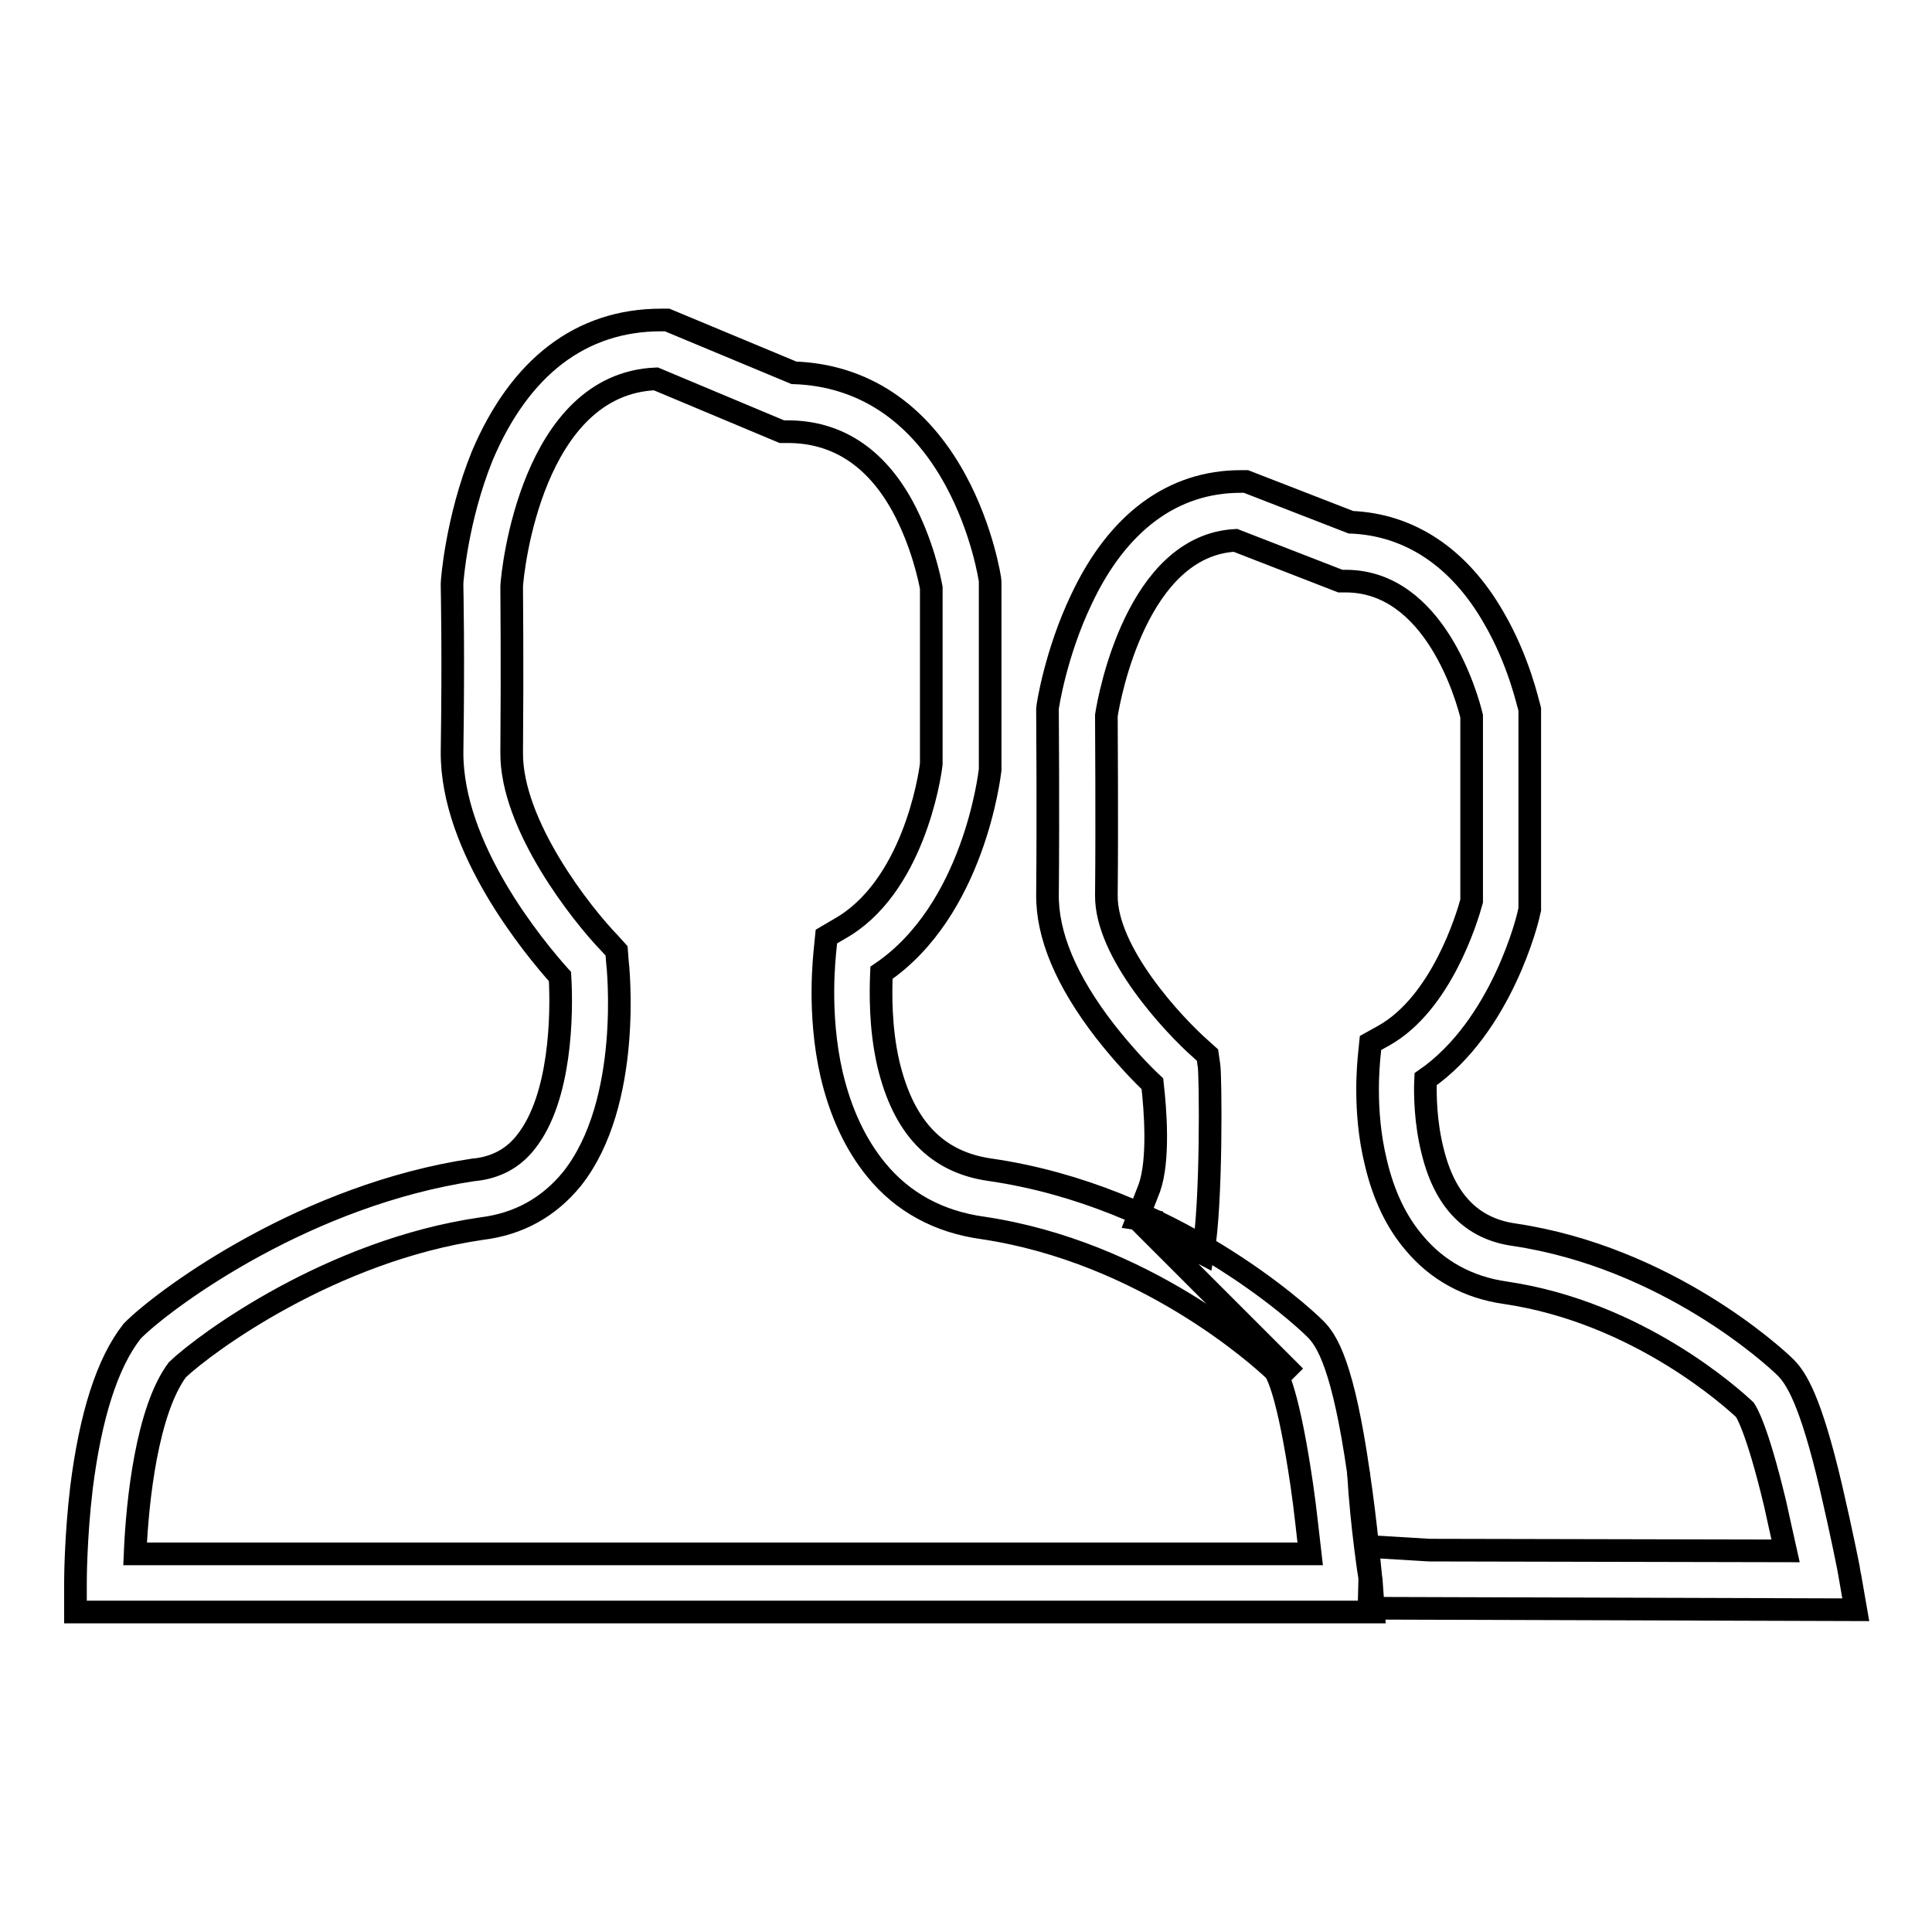
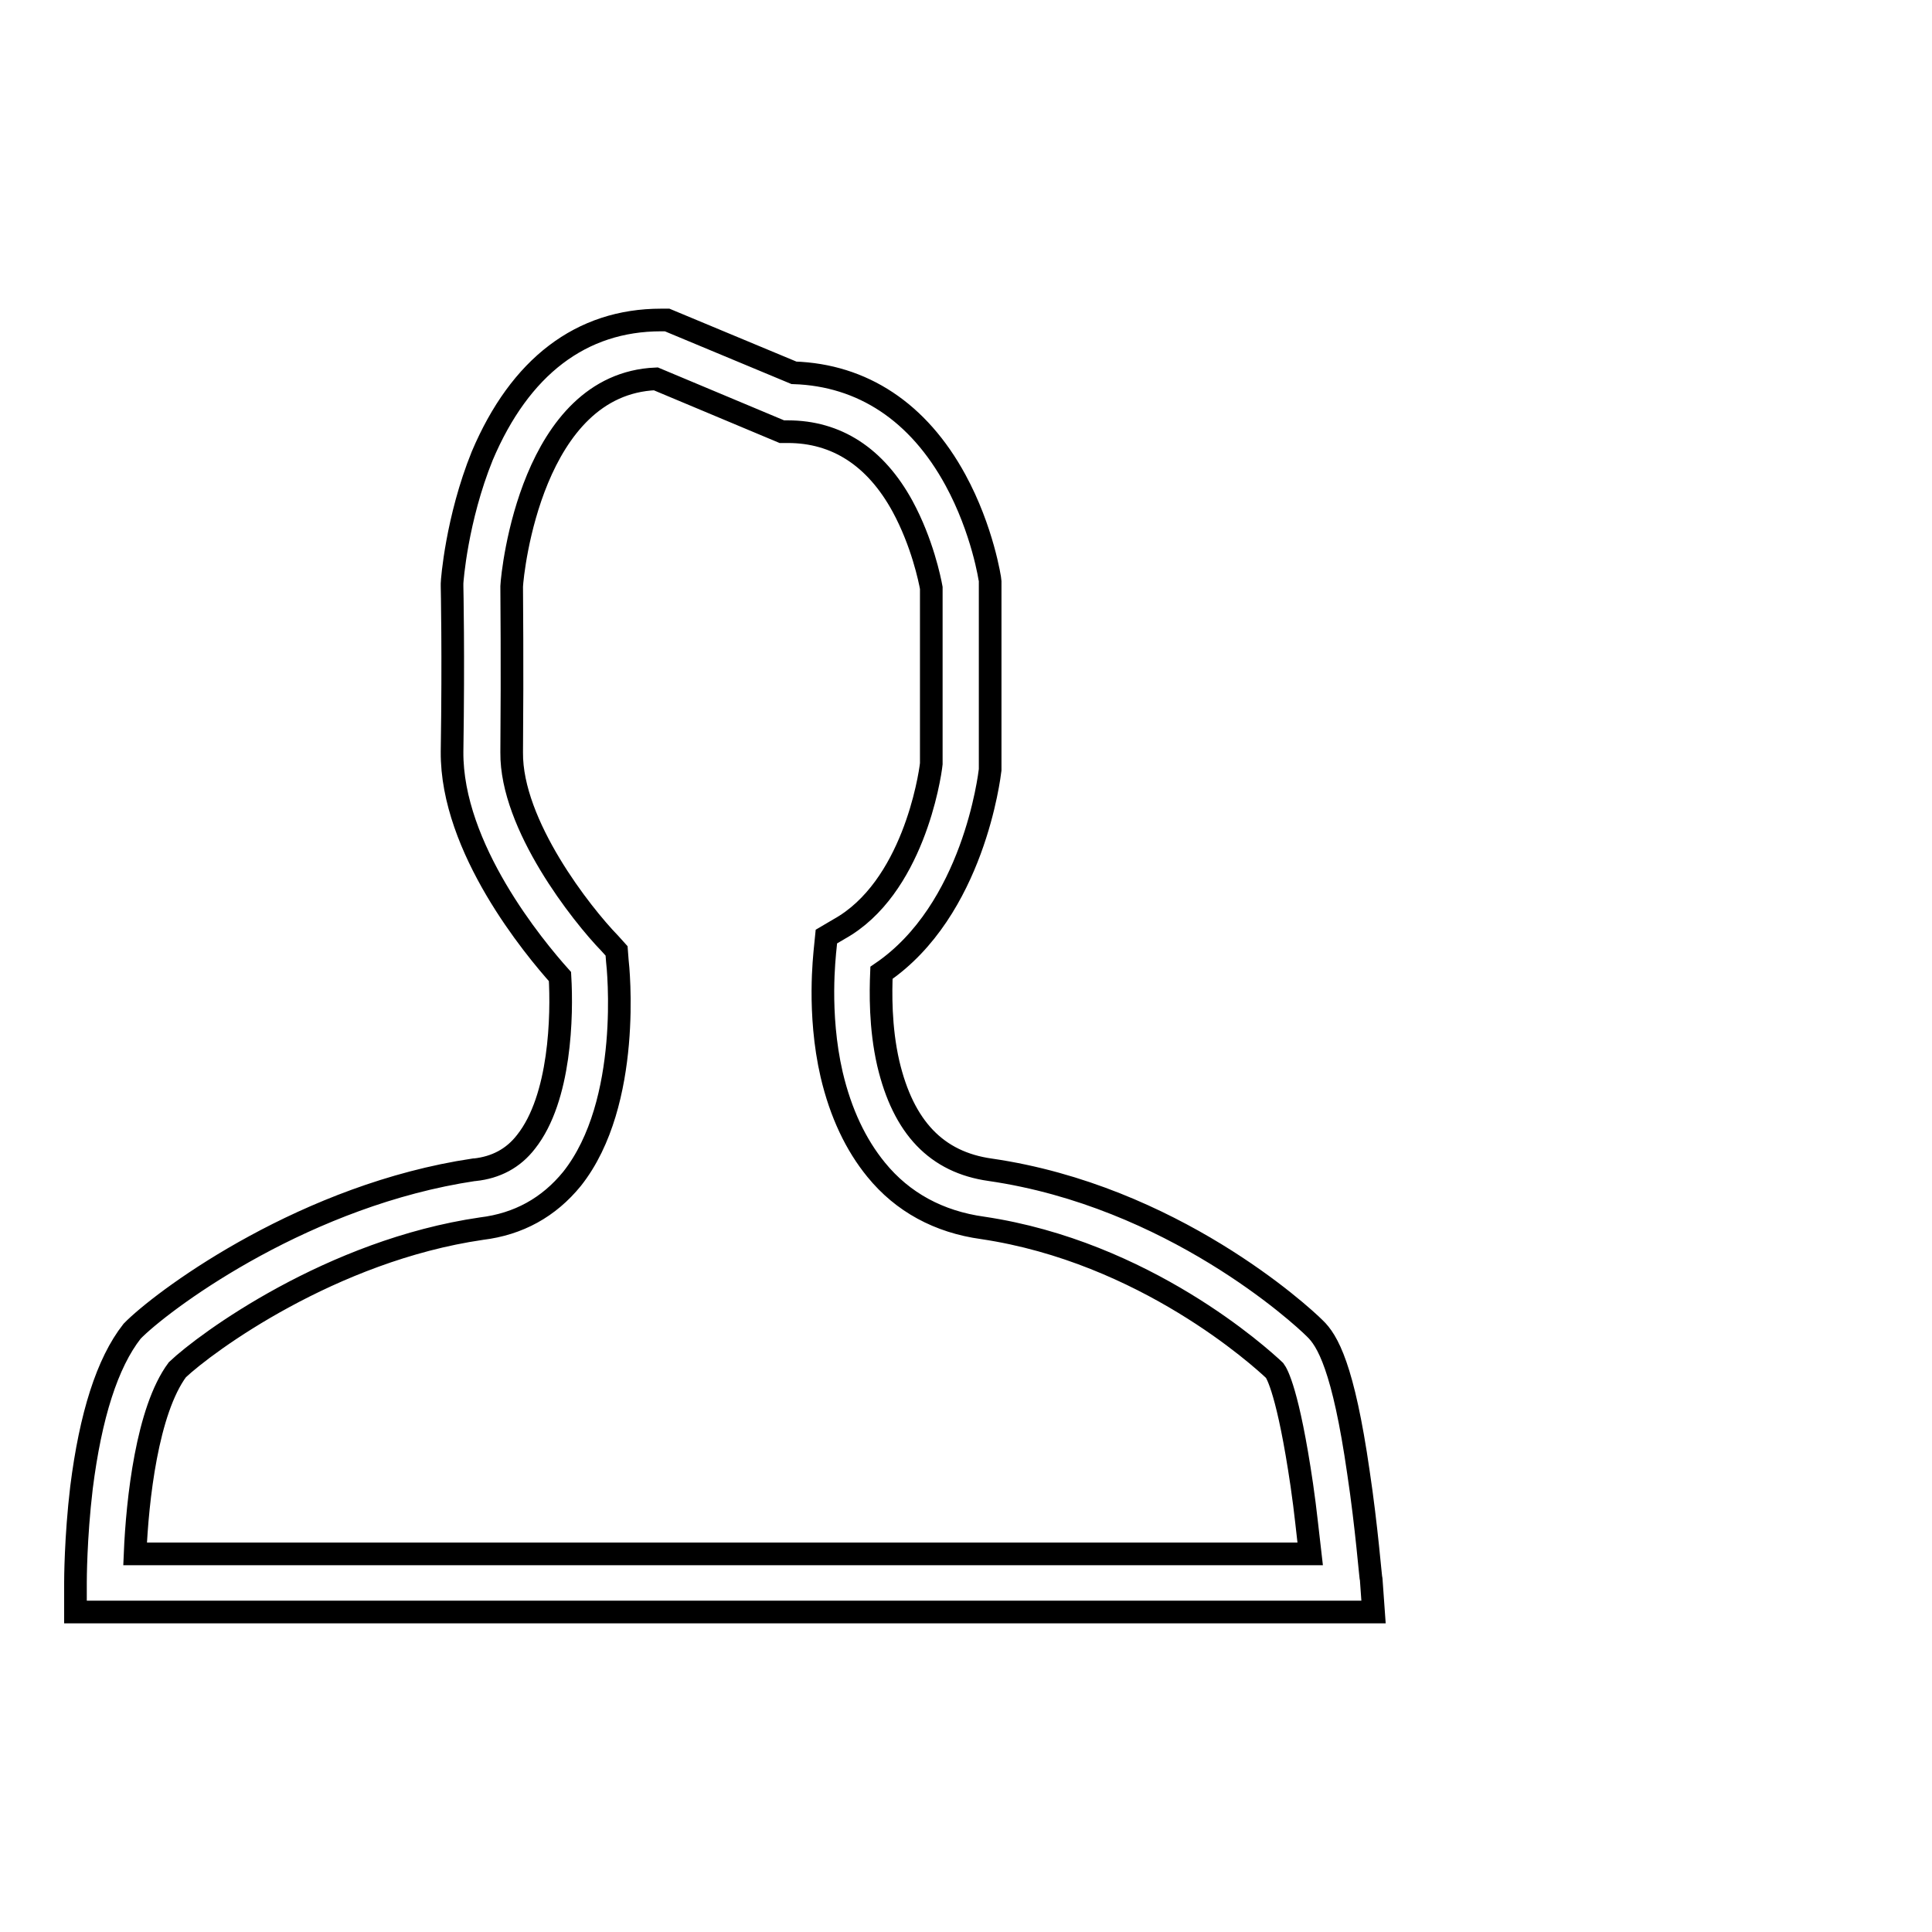
<svg xmlns="http://www.w3.org/2000/svg" version="1.1" x="0px" y="0px" viewBox="0 0 256 256" enable-background="new 0 0 256 256" xml:space="preserve">
  <g>
    <g>
-       <path stroke-width="3" fill-opacity="0" stroke="#000000" d="M153.9,162l-3.2-0.5l1.6-4.1c1.3-3.7,0.8-10.3,0.4-13.8c-1.4-1.3-3.8-3.8-6.3-7c-5.1-6.6-7.7-12.7-7.6-18.2c0.1-10.9,0-23.8,0-23.9v-0.3l0-0.3c0-0.3,1.1-7.4,4.5-14.5c4.8-10.2,12.1-15.6,21.1-15.6h0.7l13.9,5.4c7.7,0.3,14.3,4.6,18.9,12.6c3.4,5.8,4.6,11.6,4.7,11.8l0.1,0.4v26.5l-0.1,0.4c-0.1,0.7-3.6,15.1-13.7,22.1c-0.1,2.1,0,5.8,0.9,9.4c1.6,6.7,5.2,10.4,10.8,11.2c20.2,3,34.5,16.1,36,17.6c1.4,1.4,3.3,4.3,6,15.8c1.4,6,2.5,11.5,2.5,11.7l0.8,4.6l-64.5-0.2l0.1-3.9c0-0.1-1.1-7-1.5-14.1 M181.1,204.9l8.3,0.5l47.2,0.1c-0.4-1.8-0.9-4-1.4-6.3c-2.4-10-3.8-12.1-4-12.4c-1.6-1.5-14.1-12.9-31.7-15.5c-5-0.7-9.1-3-12.1-6.6c-2.4-2.8-4.1-6.4-5.1-10.7c-1.7-6.9-0.9-13.5-0.9-13.8l0.2-2l1.8-1c7.6-4.3,11-15.6,11.6-17.8V94.9c-0.6-2.5-4.9-17.9-16.7-17.9h-0.7l-13.9-5.4c-13,0.7-16.7,20.6-17.1,23.2c0,2.1,0.1,13.8,0,23.8c-0.1,7.6,8.9,17.2,12.4,20.3l1,0.9l0.2,1.4c0.2,1,0.4,18.3-0.8,24.9l-8.6-4.5l20.8,20.8" />
      <path stroke-width="3" fill-opacity="0" stroke="#000000" d="M182,213.6H10l0-3.9c0-0.2,0-5.9,0.8-12.6c1.2-9.5,3.4-16.5,6.7-20.7l0.2-0.2l0.2-0.2c4.6-4.4,22.8-17.7,44.9-21l0.1,0c2.8-0.3,5.1-1.5,6.8-3.7c4.6-5.8,4.8-16.8,4.5-21.9c-3.4-3.8-14.4-17-14.3-29.8c0.2-13.1,0-21.8,0-21.9v-0.2v-0.2c0-0.3,0.6-8.5,4-16.9C68.9,48.6,77,42.4,87.6,42.4h0.8l16.8,7c9.1,0.3,16.5,5.2,21.4,14.2c3.6,6.6,4.6,13.2,4.6,13.4l0,0.3v24.5l0,0.2c-0.1,0.8-2.2,18.6-14.4,26.9c-0.1,2.5-0.2,7.2,0.9,12c2,8.5,6.4,13.1,13.5,14.1c24.1,3.5,41.2,19.2,43,21c1.7,1.6,3.8,5.2,5.8,19.1c1.1,7.3,1.6,14,1.7,14.3L182,213.6z M17.9,205.9h155.7c-0.3-2.5-0.6-5.7-1.1-9.1c-1.8-12.3-3.3-14.8-3.6-15.2c-1.9-1.8-17.2-15.7-38.7-18.9c-5.8-0.8-10.6-3.4-14.1-7.7c-2.7-3.3-4.7-7.5-5.9-12.6c-1.9-8.2-0.9-16-0.9-16.3l0.2-2l1.7-1c9.7-5.4,12-20,12.2-21.9V77.9c-0.2-1.1-1.2-6-3.8-10.8c-3.6-6.6-8.8-9.9-15.2-9.9h-0.8l-16.7-7c-16.4,0.7-19,25.4-19.1,27.5c0,1.4,0.1,9.8,0,22c-0.1,9.6,9.3,21.5,13,25.3l0.9,1l0.1,1.3c0.1,0.8,2,18.8-6,28.9c-3.1,3.8-7.1,6-12,6.6c-19.9,2.9-36.5,15.1-40.3,18.7C19.5,186.9,18.2,198.7,17.9,205.9z" />
    </g>
  </g>
</svg>